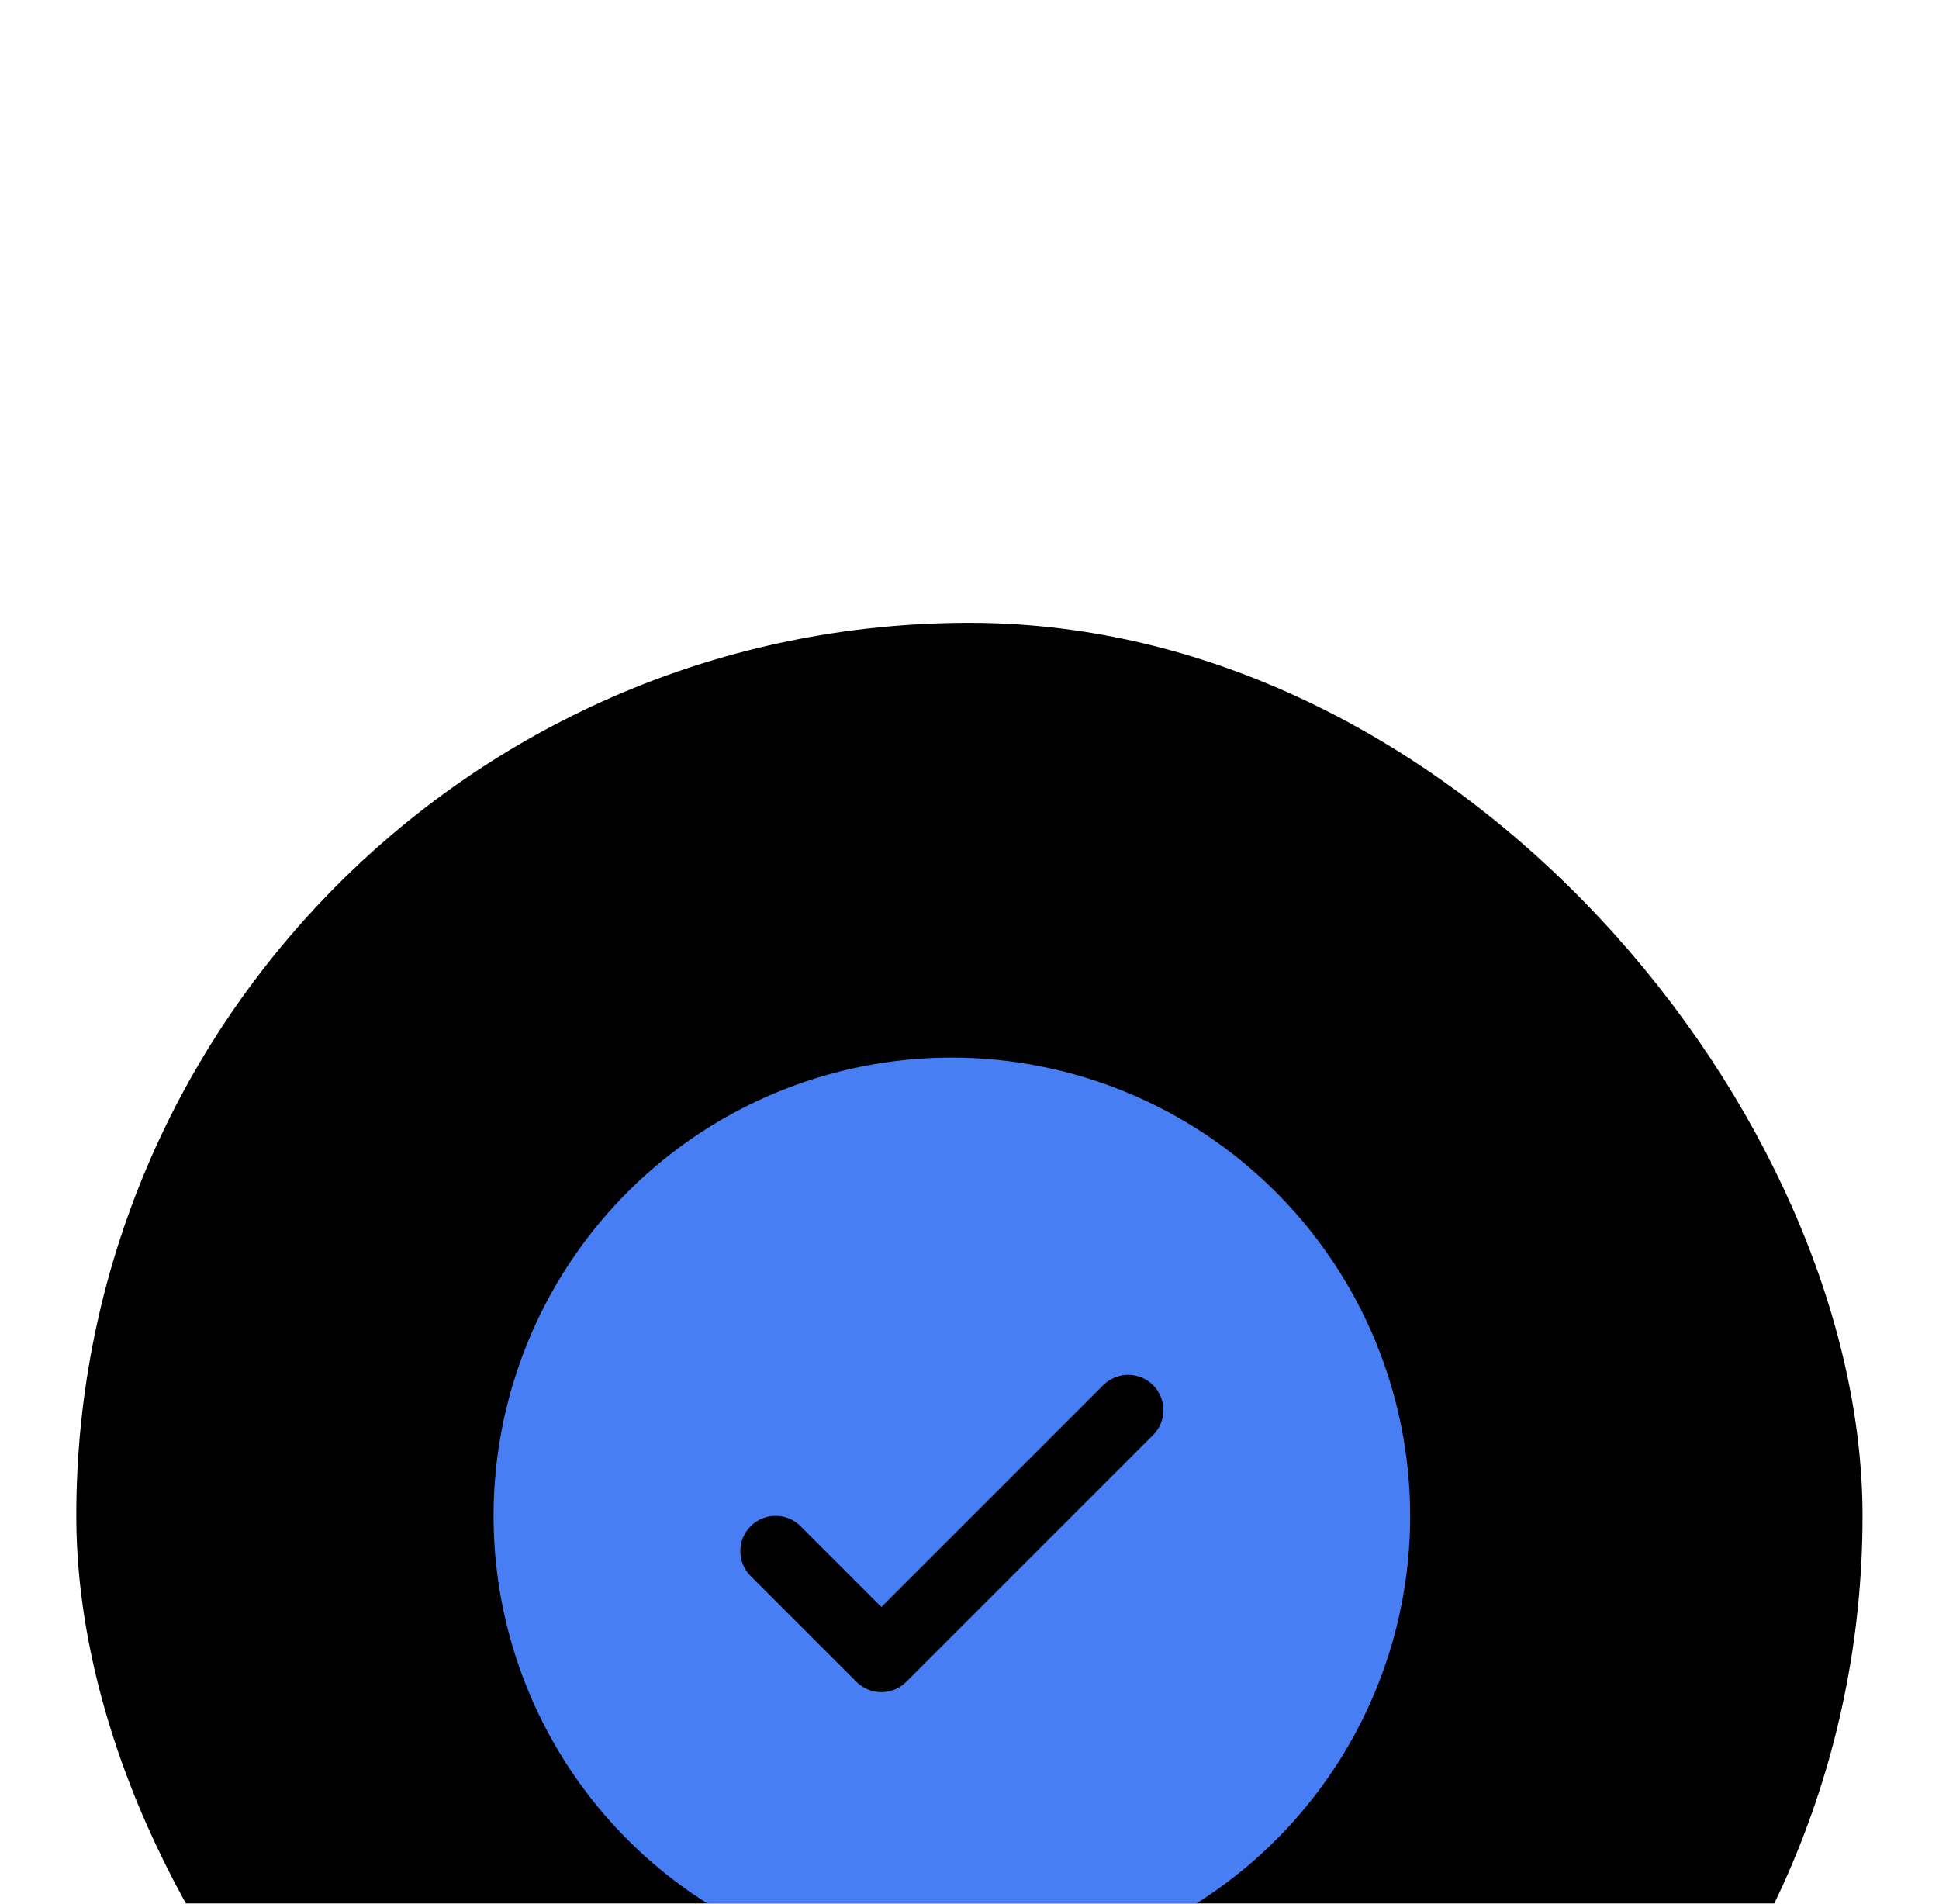
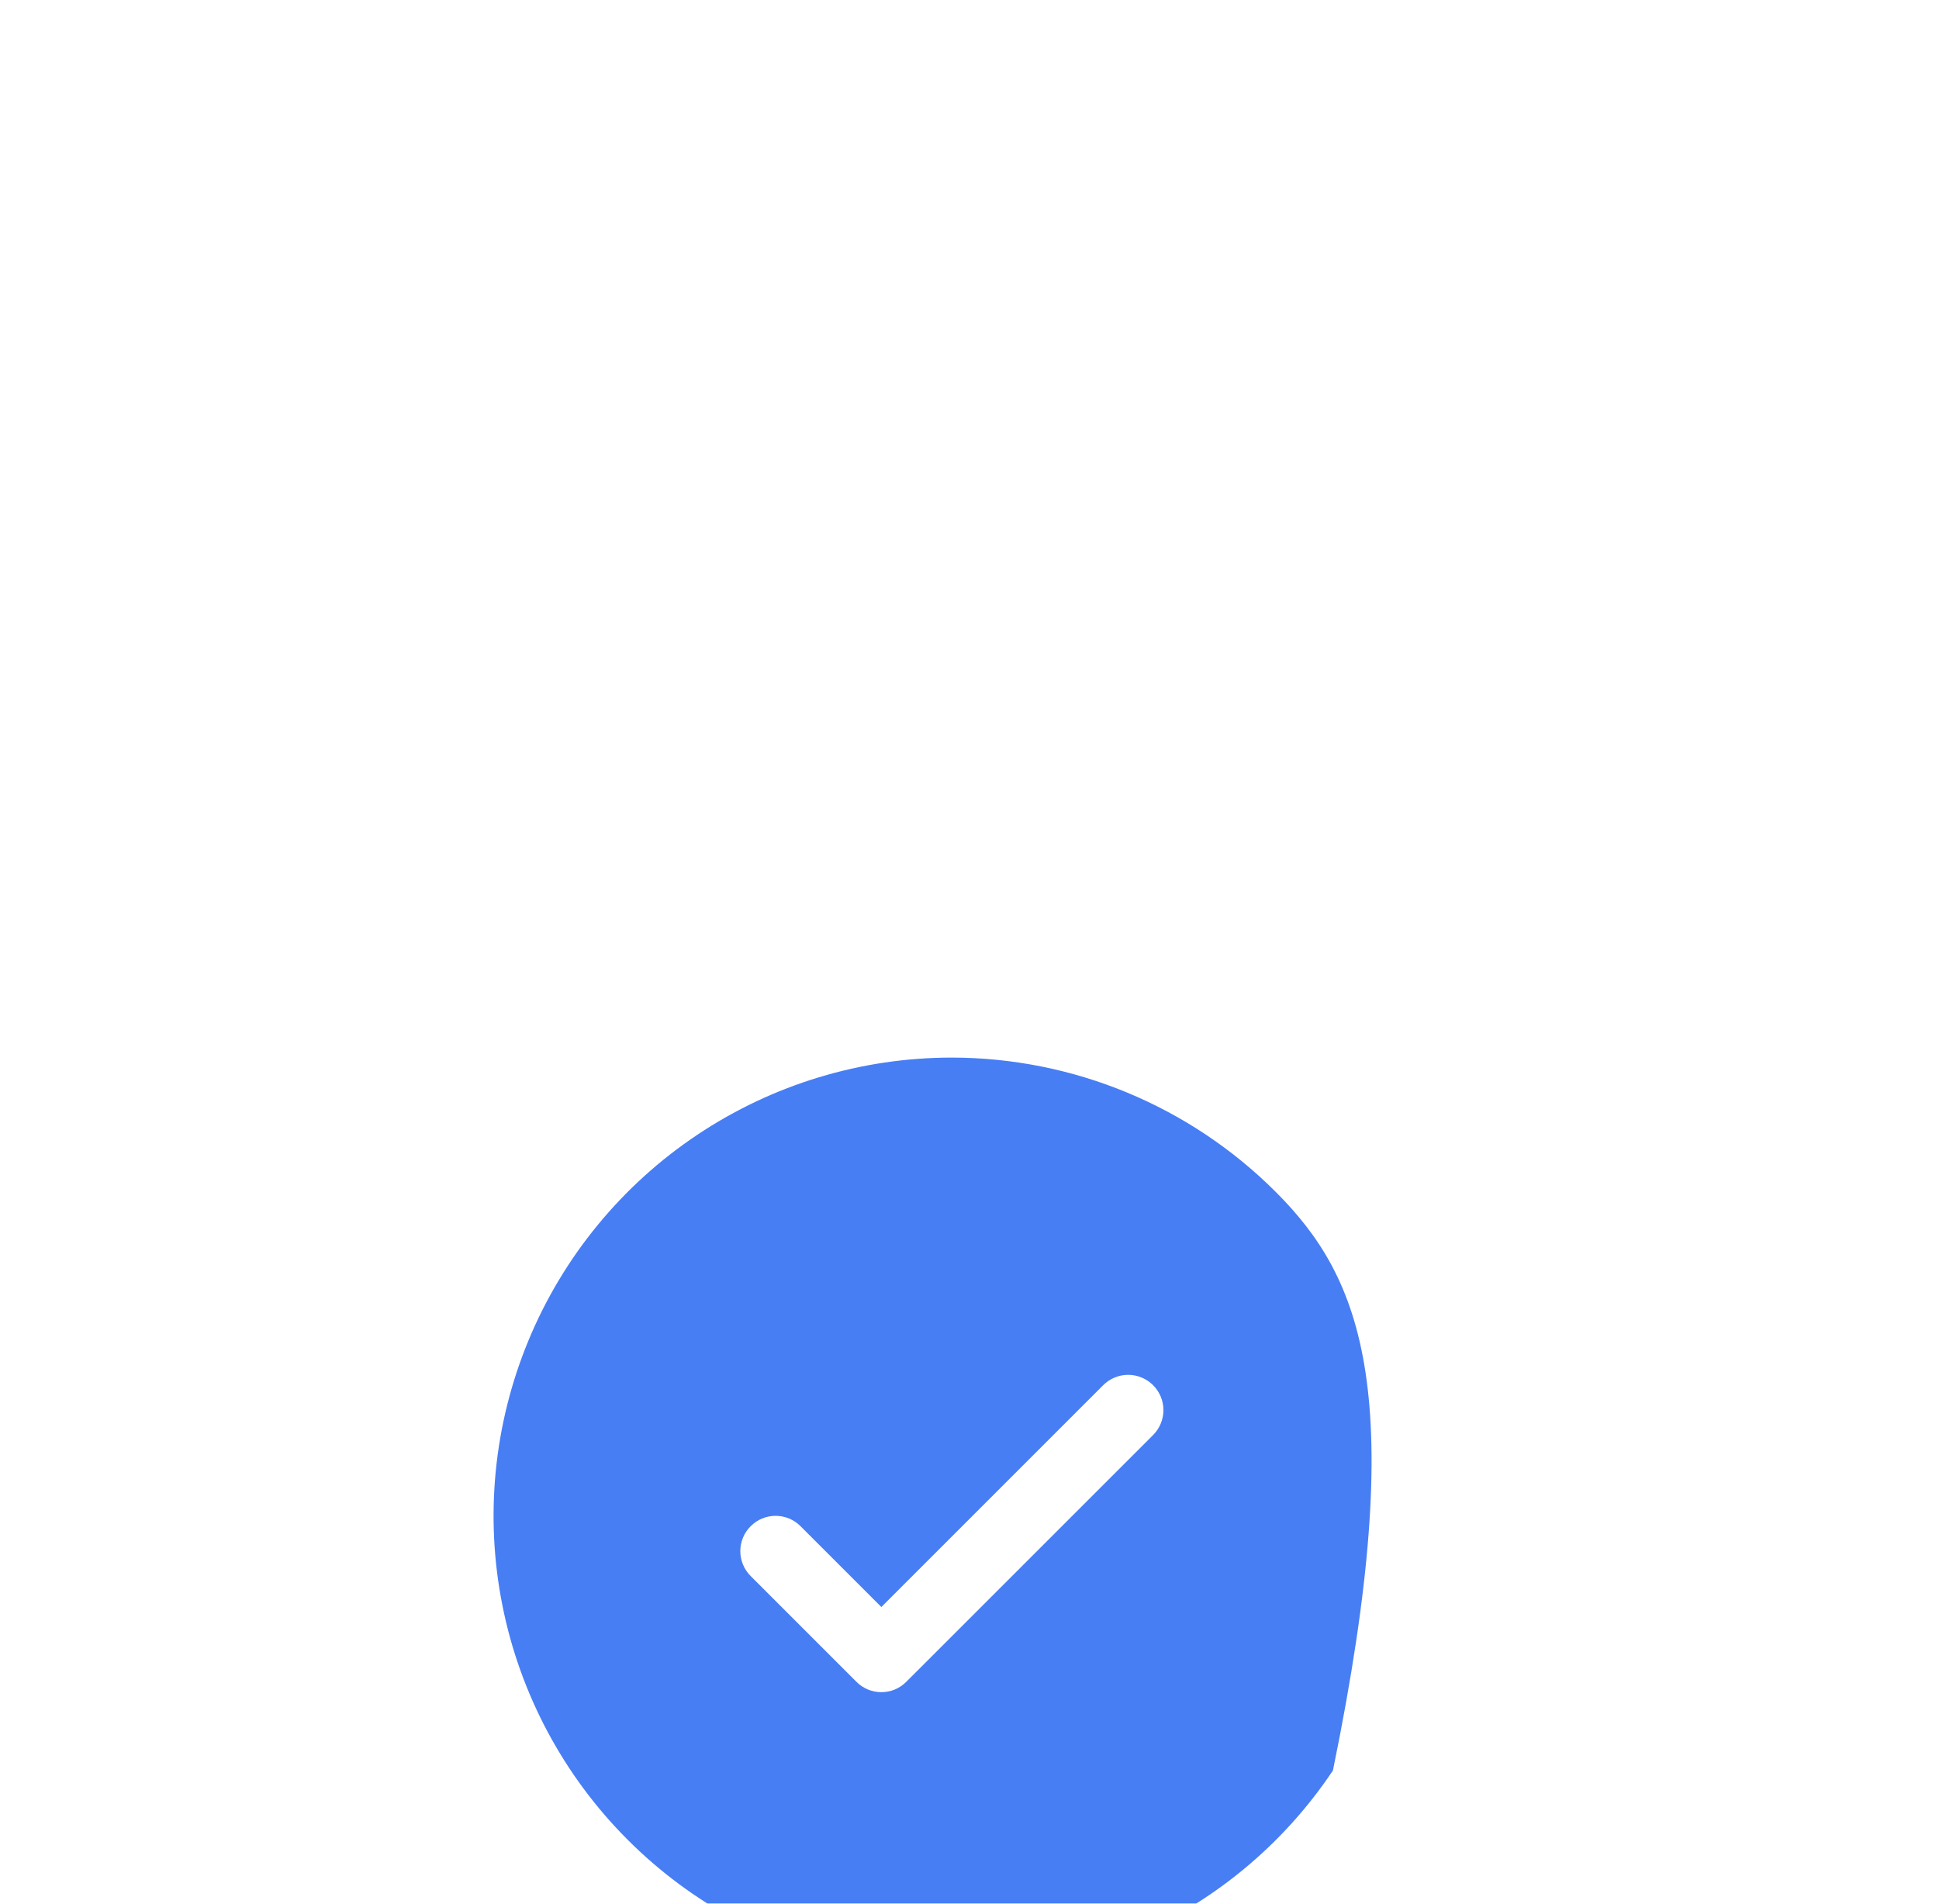
<svg xmlns="http://www.w3.org/2000/svg" width="55" height="54" viewBox="0 0 55 54" fill="none">
  <g filter="url(#filter0_dd_40000105_79701)">
-     <rect x="2.164" y="1.667" width="50.667" height="50.667" rx="25.333" fill="black" />
-     <path d="M27 14C24.429 14 21.915 14.762 19.778 16.191C17.64 17.619 15.973 19.65 14.99 22.025C14.006 24.401 13.748 27.014 14.25 29.536C14.751 32.058 15.989 34.374 17.808 36.192C19.626 38.011 21.942 39.249 24.464 39.75C26.986 40.252 29.599 39.994 31.975 39.01C34.35 38.026 36.381 36.36 37.809 34.222C39.238 32.085 40 29.571 40 27C39.996 23.553 38.626 20.249 36.188 17.812C33.751 15.374 30.447 14.004 27 14ZM32.708 24.707L25.707 31.707C25.615 31.8 25.504 31.874 25.383 31.925C25.262 31.975 25.131 32.001 25 32.001C24.869 32.001 24.738 31.975 24.617 31.925C24.496 31.874 24.385 31.8 24.293 31.707L21.293 28.707C21.105 28.52 20.999 28.265 20.999 28C20.999 27.735 21.105 27.48 21.293 27.293C21.48 27.105 21.735 26.999 22 26.999C22.265 26.999 22.52 27.105 22.707 27.293L25 29.586L31.293 23.293C31.385 23.2 31.496 23.126 31.617 23.076C31.738 23.025 31.869 22.999 32 22.999C32.131 22.999 32.261 23.025 32.383 23.076C32.504 23.126 32.615 23.2 32.708 23.293C32.8 23.385 32.874 23.496 32.924 23.617C32.975 23.738 33.001 23.869 33.001 24C33.001 24.131 32.975 24.262 32.924 24.383C32.874 24.504 32.8 24.615 32.708 24.707Z" fill="#477EF4" />
+     <path d="M27 14C24.429 14 21.915 14.762 19.778 16.191C17.64 17.619 15.973 19.65 14.99 22.025C14.006 24.401 13.748 27.014 14.25 29.536C14.751 32.058 15.989 34.374 17.808 36.192C19.626 38.011 21.942 39.249 24.464 39.75C26.986 40.252 29.599 39.994 31.975 39.01C34.35 38.026 36.381 36.36 37.809 34.222C39.996 23.553 38.626 20.249 36.188 17.812C33.751 15.374 30.447 14.004 27 14ZM32.708 24.707L25.707 31.707C25.615 31.8 25.504 31.874 25.383 31.925C25.262 31.975 25.131 32.001 25 32.001C24.869 32.001 24.738 31.975 24.617 31.925C24.496 31.874 24.385 31.8 24.293 31.707L21.293 28.707C21.105 28.52 20.999 28.265 20.999 28C20.999 27.735 21.105 27.48 21.293 27.293C21.48 27.105 21.735 26.999 22 26.999C22.265 26.999 22.52 27.105 22.707 27.293L25 29.586L31.293 23.293C31.385 23.2 31.496 23.126 31.617 23.076C31.738 23.025 31.869 22.999 32 22.999C32.131 22.999 32.261 23.025 32.383 23.076C32.504 23.126 32.615 23.2 32.708 23.293C32.8 23.385 32.874 23.496 32.924 23.617C32.975 23.738 33.001 23.869 33.001 24C33.001 24.131 32.975 24.262 32.924 24.383C32.874 24.504 32.8 24.615 32.708 24.707Z" fill="#477EF4" />
  </g>
  <defs>
    <filter id="filter0_dd_40000105_79701" x="-62.636" y="-52.466" width="180.266" height="180.267" filterUnits="userSpaceOnUse" color-interpolation-filters="sRGB">
      <feFlood flood-opacity="0" result="BackgroundImageFix" />
      <feColorMatrix in="SourceAlpha" type="matrix" values="0 0 0 0 0 0 0 0 0 0 0 0 0 0 0 0 0 0 127 0" result="hardAlpha" />
      <feOffset dy="5.333" />
      <feGaussianBlur stdDeviation="2.667" />
      <feComposite in2="hardAlpha" operator="out" />
      <feColorMatrix type="matrix" values="0 0 0 0 0 0 0 0 0 0 0 0 0 0 0 0 0 0 0.5 0" />
      <feBlend mode="normal" in2="BackgroundImageFix" result="effect1_dropShadow_40000105_79701" />
      <feColorMatrix in="SourceAlpha" type="matrix" values="0 0 0 0 0 0 0 0 0 0 0 0 0 0 0 0 0 0 127 0" result="hardAlpha" />
      <feMorphology radius="2.667" operator="dilate" in="SourceAlpha" result="effect2_dropShadow_40000105_79701" />
      <feOffset dy="10.667" />
      <feGaussianBlur stdDeviation="31.067" />
      <feComposite in2="hardAlpha" operator="out" />
      <feColorMatrix type="matrix" values="0 0 0 0 0.125 0 0 0 0 0.122 0 0 0 0 0.122 0 0 0 1 0" />
      <feBlend mode="normal" in2="effect1_dropShadow_40000105_79701" result="effect2_dropShadow_40000105_79701" />
      <feBlend mode="normal" in="SourceGraphic" in2="effect2_dropShadow_40000105_79701" result="shape" />
    </filter>
  </defs>
</svg>